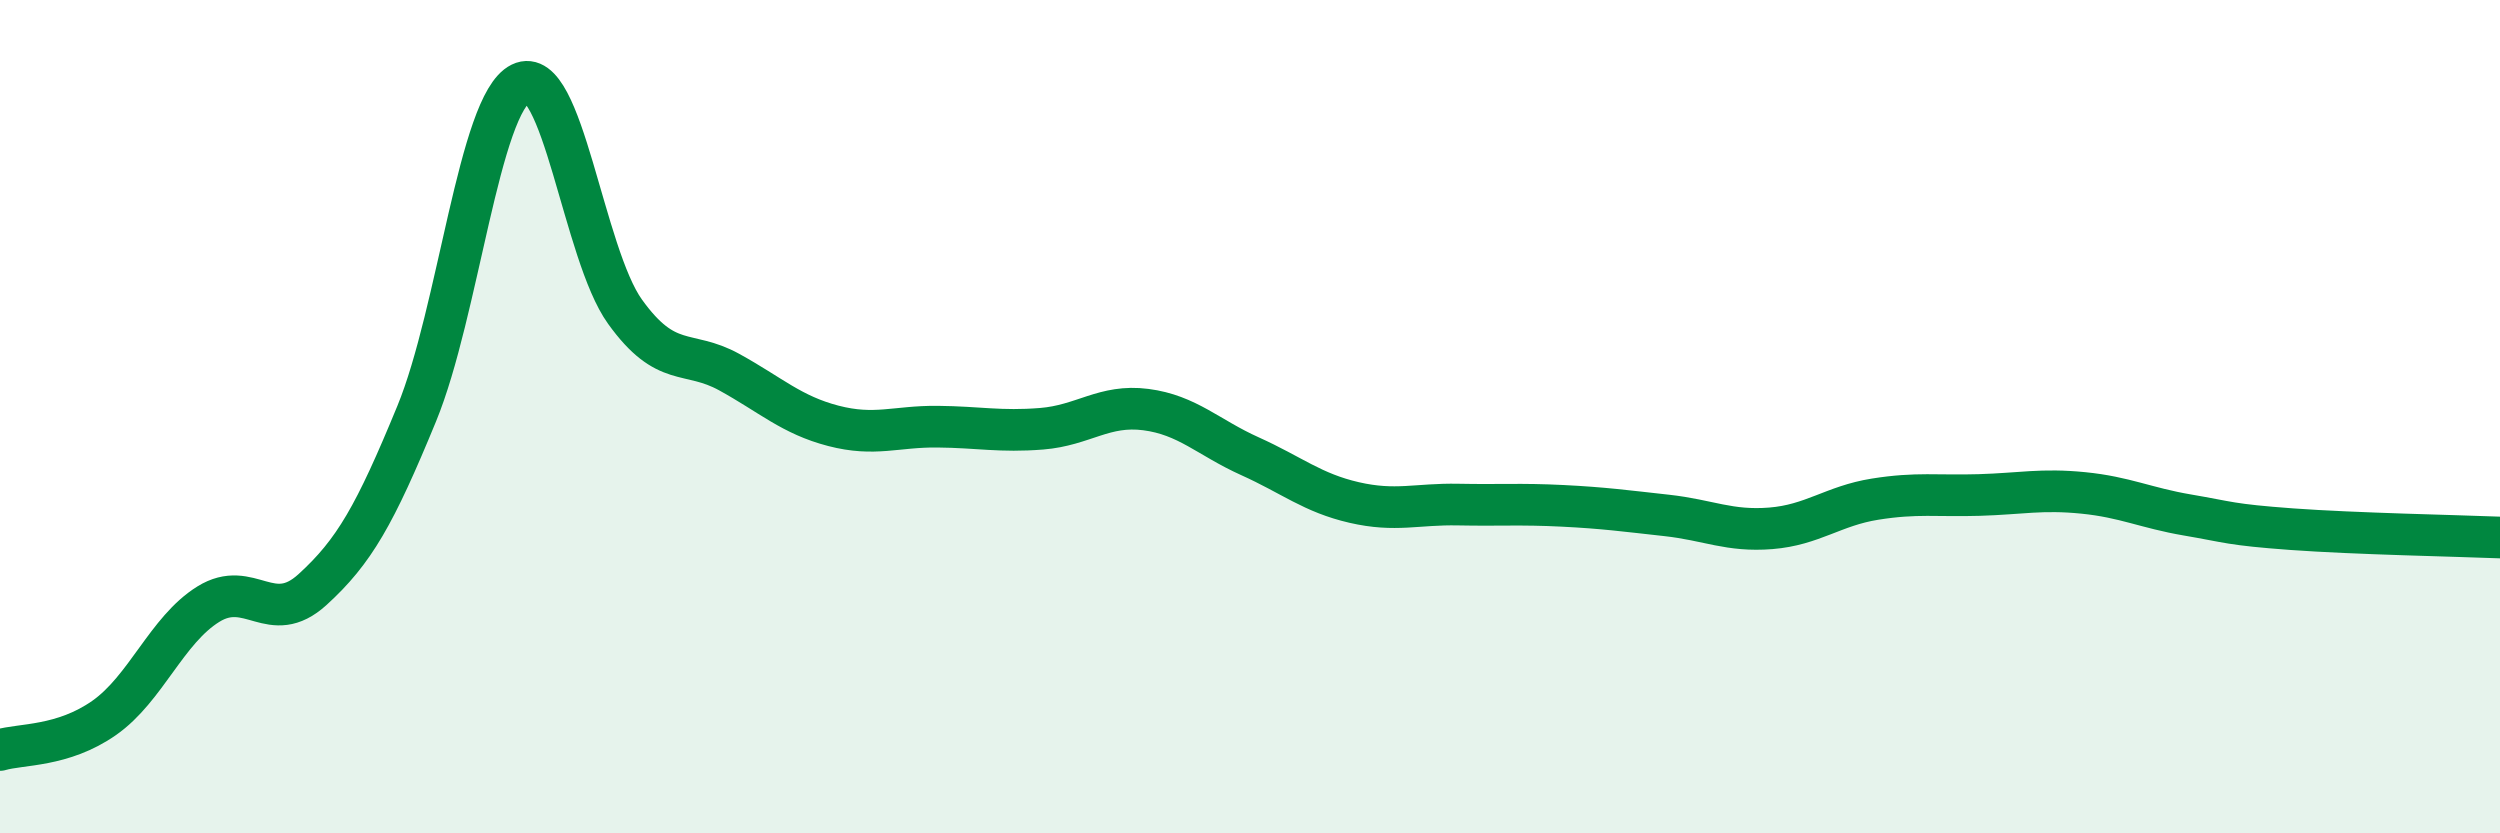
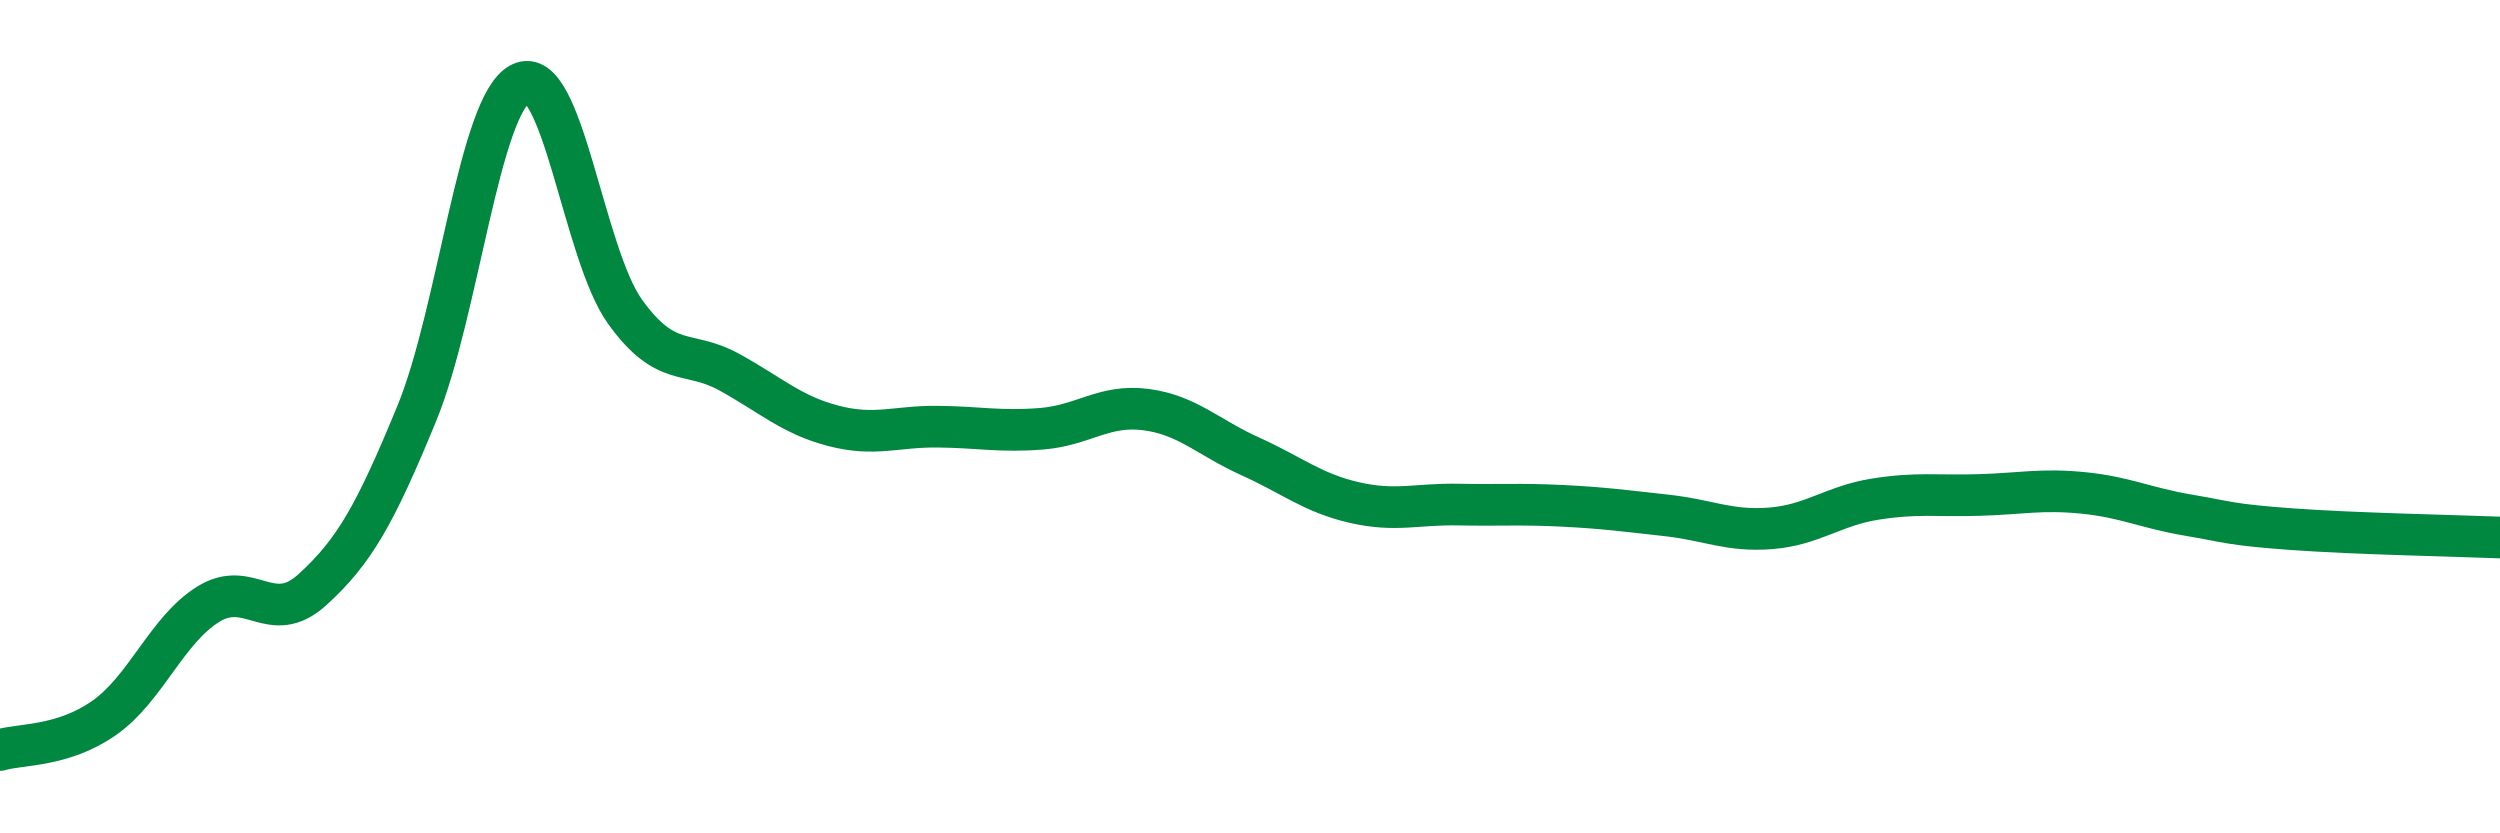
<svg xmlns="http://www.w3.org/2000/svg" width="60" height="20" viewBox="0 0 60 20">
-   <path d="M 0,18 C 0.5,17.85 1.5,17.93 2.5,17.23 C 3.5,16.53 4,15.12 5,14.5 C 6,13.88 6.5,15.06 7.5,14.15 C 8.5,13.24 9,12.36 10,9.93 C 11,7.5 11.5,2.49 12.5,2 C 13.5,1.51 14,6.09 15,7.48 C 16,8.87 16.5,8.38 17.5,8.93 C 18.5,9.48 19,9.96 20,10.22 C 21,10.48 21.5,10.23 22.5,10.24 C 23.5,10.25 24,10.37 25,10.29 C 26,10.21 26.5,9.7 27.5,9.83 C 28.5,9.96 29,10.5 30,10.95 C 31,11.4 31.5,11.83 32.5,12.06 C 33.5,12.29 34,12.09 35,12.11 C 36,12.13 36.5,12.09 37.5,12.14 C 38.5,12.19 39,12.26 40,12.37 C 41,12.48 41.5,12.76 42.5,12.68 C 43.5,12.6 44,12.14 45,11.98 C 46,11.82 46.5,11.91 47.5,11.88 C 48.5,11.85 49,11.73 50,11.83 C 51,11.93 51.5,12.19 52.5,12.36 C 53.5,12.53 53.5,12.59 55,12.7 C 56.5,12.81 59,12.86 60,12.9L60 20L0 20Z" fill="#008740" opacity="0.1" stroke-linecap="round" stroke-linejoin="round" />
  <path d="M 0,18 C 0.5,17.85 1.5,17.93 2.5,17.23 C 3.5,16.53 4,15.12 5,14.5 C 6,13.88 6.5,15.06 7.5,14.15 C 8.5,13.24 9,12.36 10,9.93 C 11,7.5 11.5,2.49 12.5,2 C 13.5,1.51 14,6.09 15,7.48 C 16,8.87 16.5,8.38 17.5,8.93 C 18.5,9.48 19,9.96 20,10.22 C 21,10.48 21.5,10.23 22.5,10.24 C 23.5,10.25 24,10.37 25,10.29 C 26,10.21 26.5,9.7 27.5,9.83 C 28.5,9.96 29,10.5 30,10.95 C 31,11.4 31.5,11.83 32.5,12.06 C 33.5,12.29 34,12.09 35,12.11 C 36,12.13 36.5,12.09 37.5,12.14 C 38.5,12.19 39,12.26 40,12.37 C 41,12.48 41.5,12.76 42.5,12.68 C 43.5,12.6 44,12.14 45,11.98 C 46,11.82 46.5,11.91 47.5,11.88 C 48.5,11.85 49,11.73 50,11.83 C 51,11.93 51.5,12.19 52.5,12.36 C 53.5,12.53 53.5,12.59 55,12.7 C 56.5,12.81 59,12.86 60,12.9" stroke="#008740" stroke-width="1" fill="none" stroke-linecap="round" stroke-linejoin="round" />
</svg>